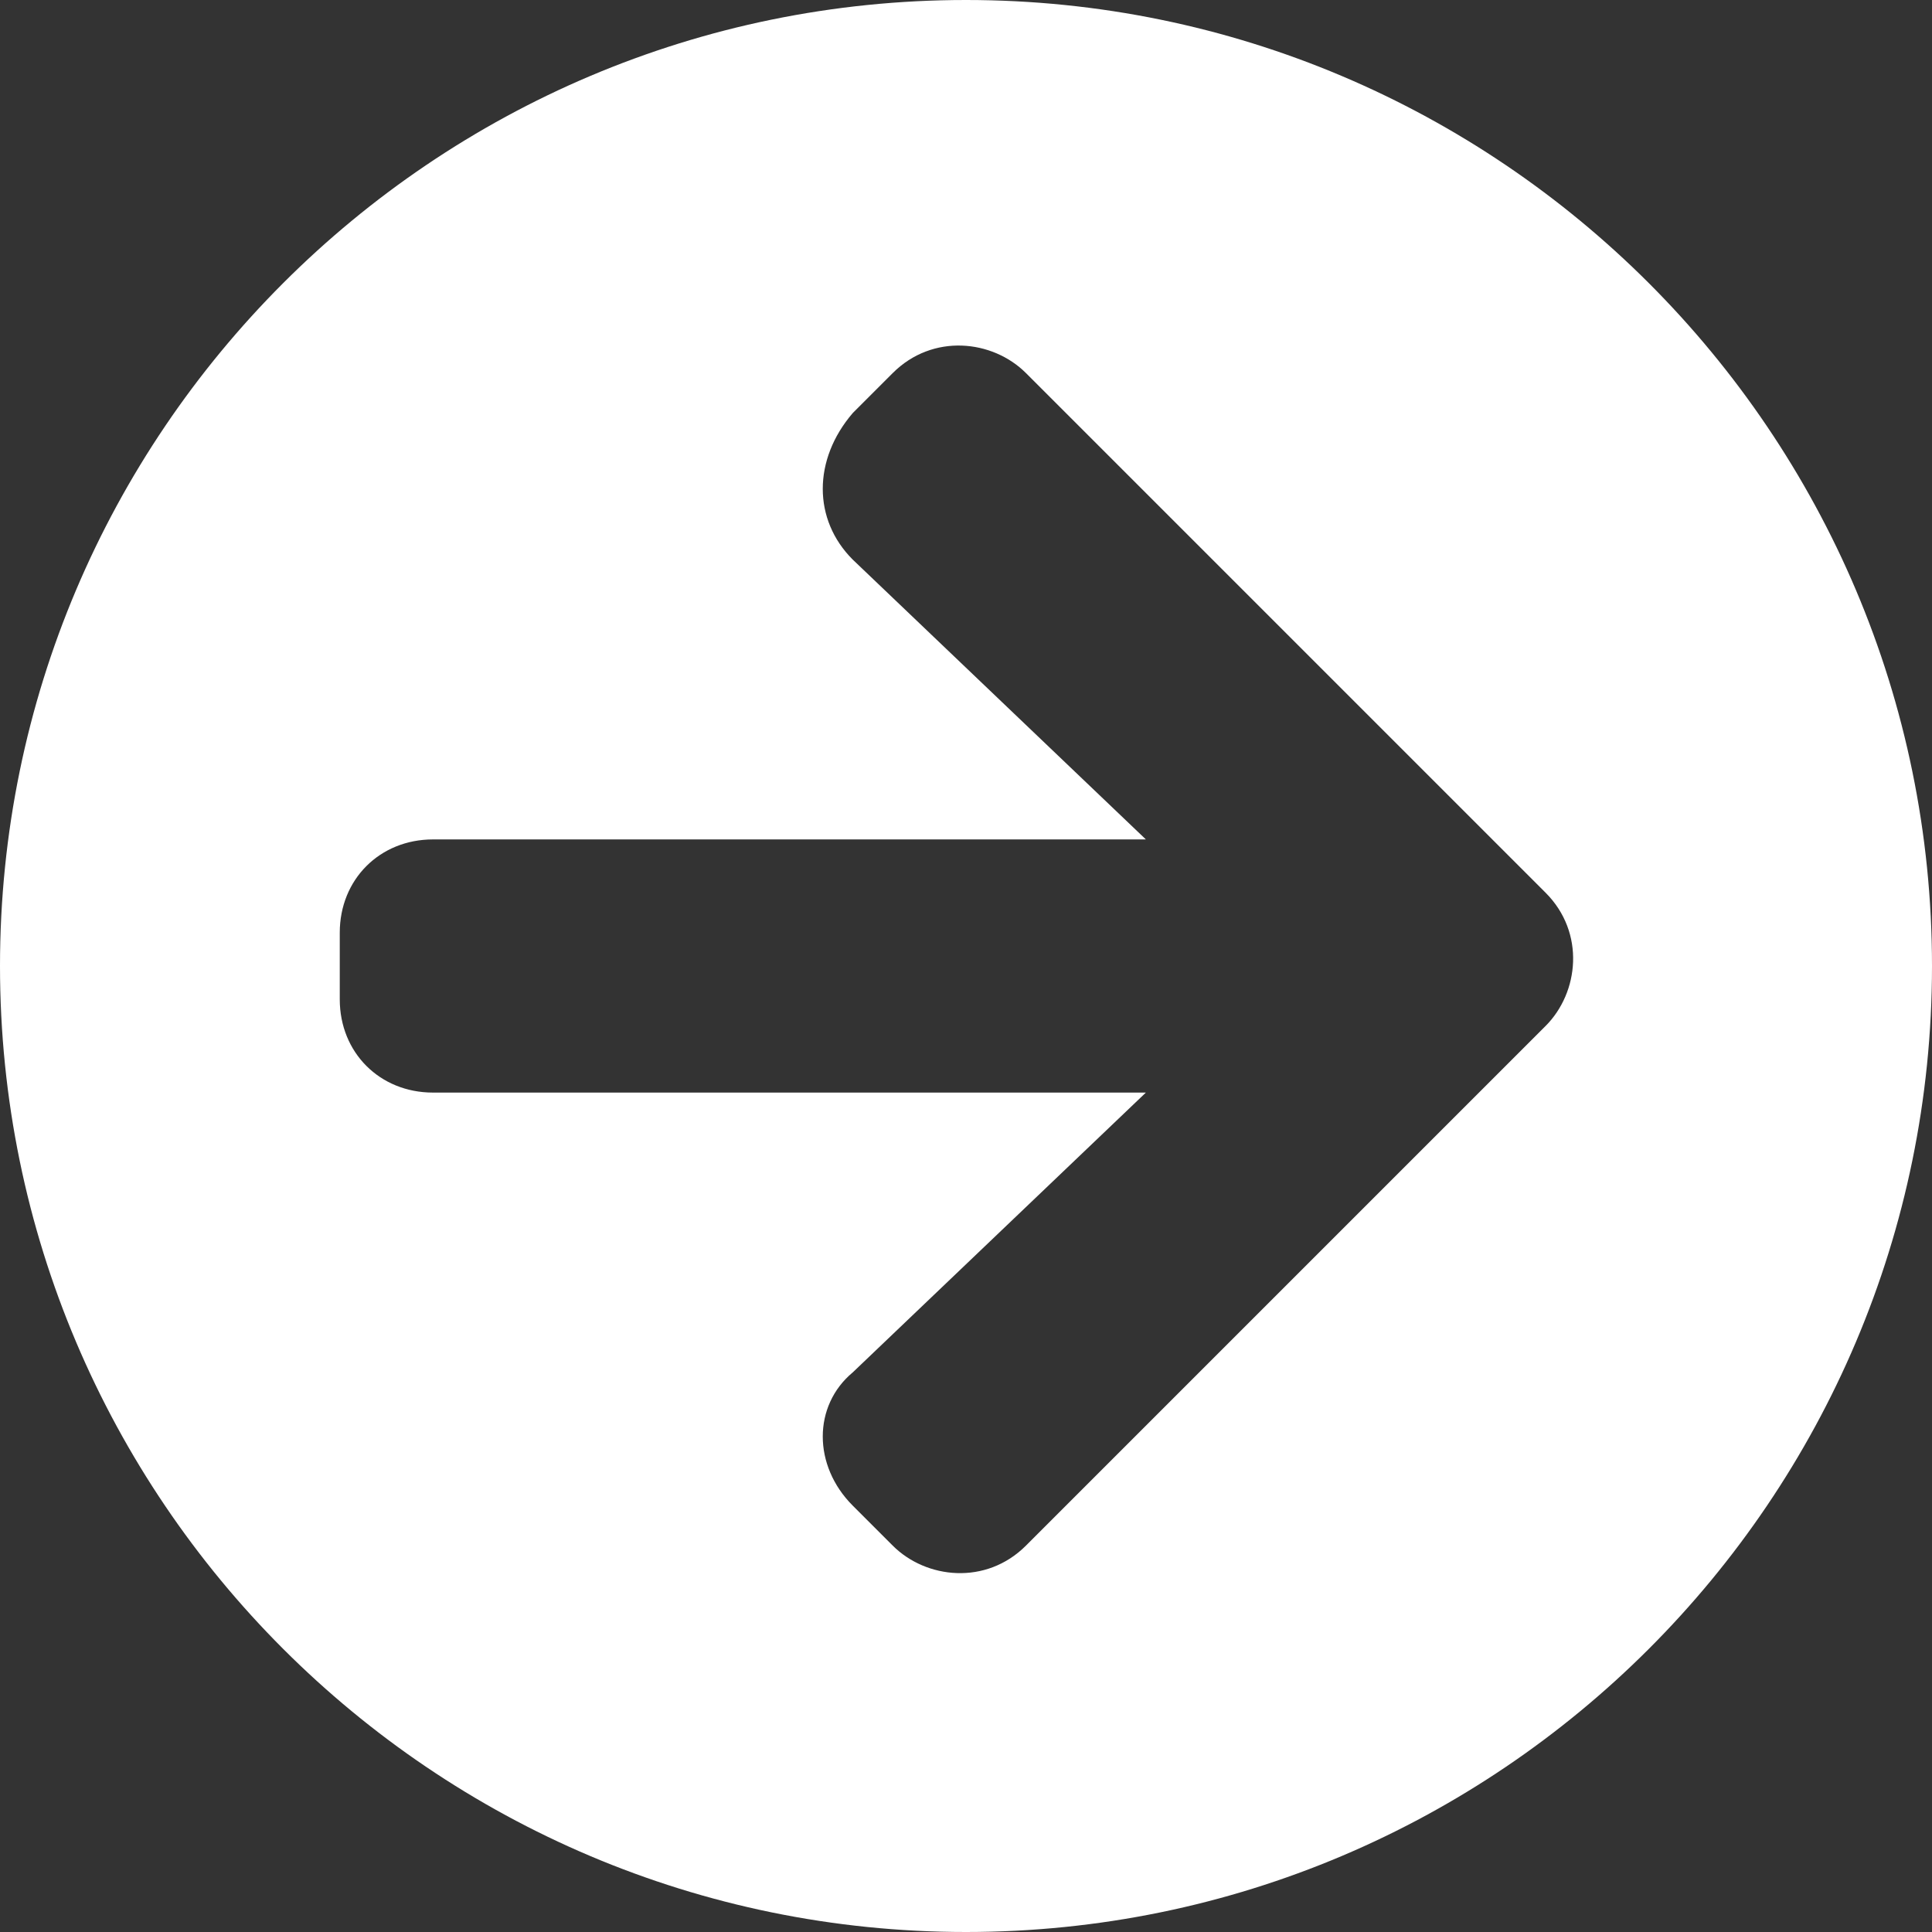
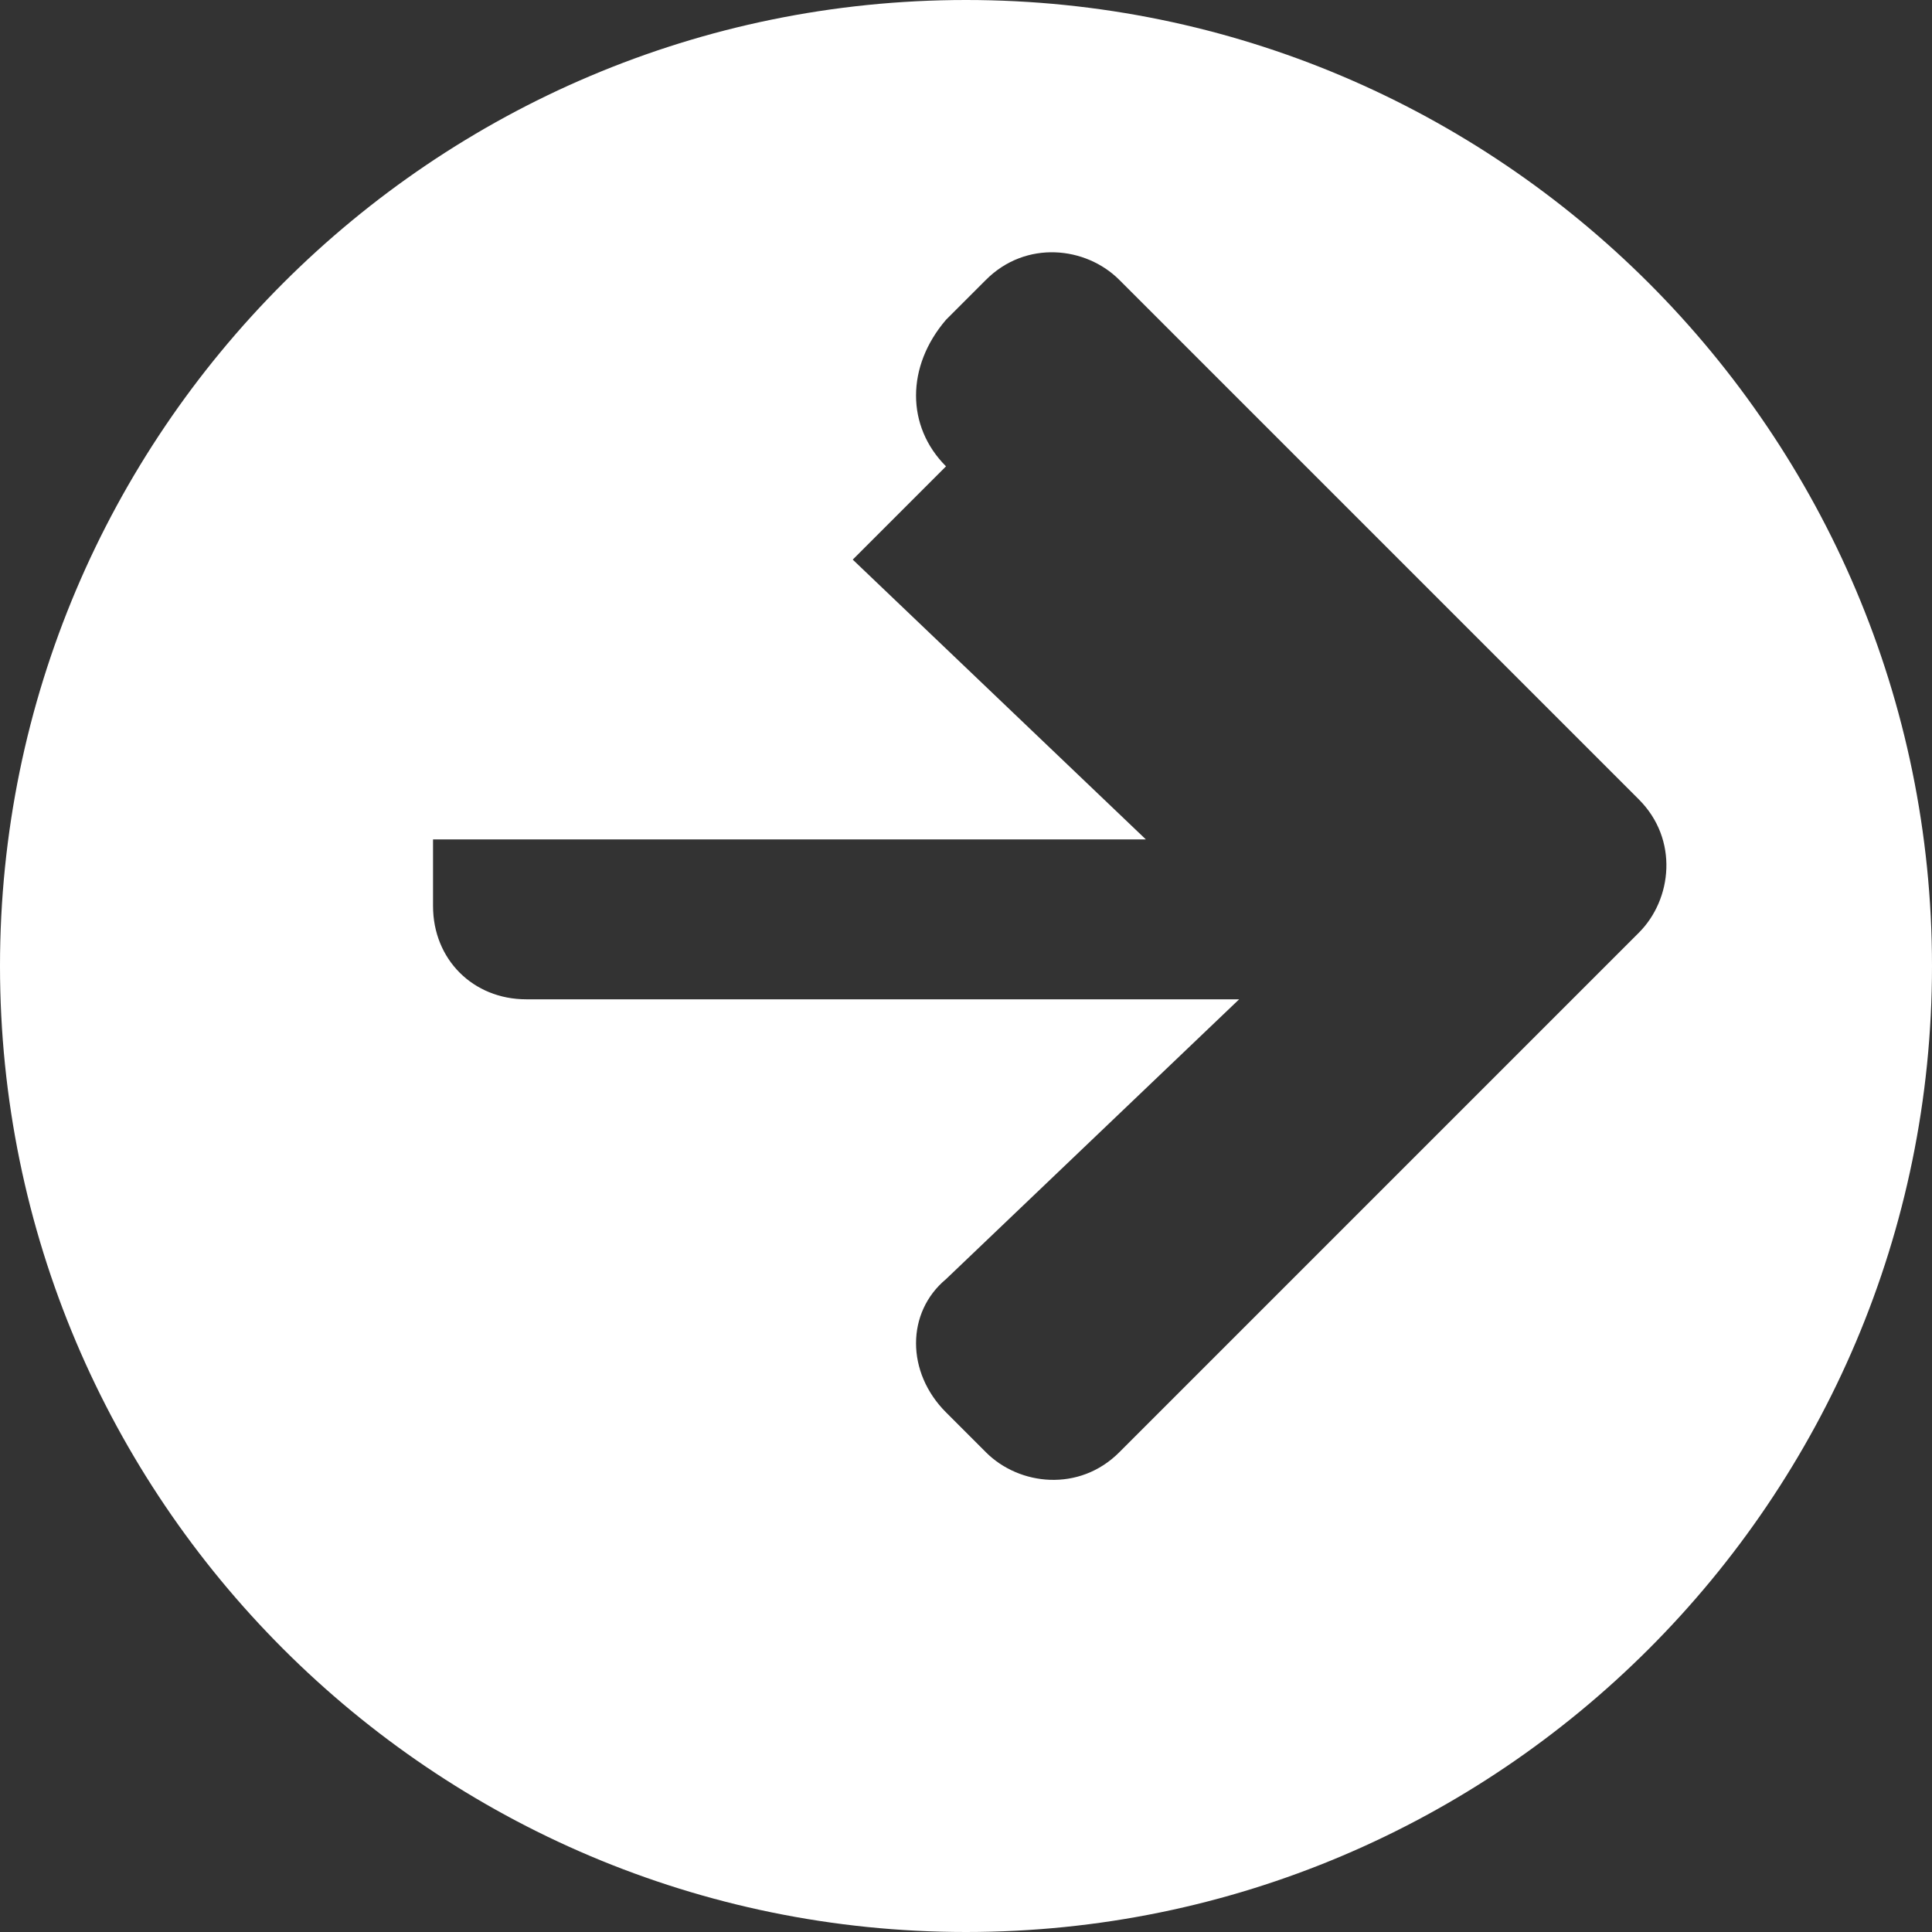
<svg xmlns="http://www.w3.org/2000/svg" viewBox="0 0 29 29">
  <rect x="0" y="0" width="29" height="29" fill="#333333" stroke="none" />
-   <path d="m14.5 0c8 0 14.5 6.5 14.5 14.5s-6.5 14.5-14.5 14.5-14.5-6.5-14.5-14.5c0-8 6.5-14.5 14.5-14.5zm-1.7 8.4 4.4 4.2h-10.7c-.8 0-1.4.6-1.4 1.4v1c0 .8.6 1.4 1.4 1.4h10.7l-4.4 4.2c-.6.5-.6 1.4 0 2l.6.6c.5.5 1.4.6 2 0l7.8-7.8c.5-.5.6-1.4 0-2l-7.8-7.8c-.5-.5-1.4-.6-2 0l-.6.6c-.6.7-.6 1.6 0 2.2z" fill="#fff" />
+   <path d="m14.5 0c8 0 14.5 6.5 14.5 14.5s-6.5 14.5-14.5 14.5-14.5-6.5-14.5-14.5c0-8 6.5-14.5 14.5-14.5zm-1.7 8.4 4.4 4.2h-10.7v1c0 .8.6 1.4 1.4 1.4h10.7l-4.4 4.2c-.6.5-.6 1.4 0 2l.6.6c.5.5 1.4.6 2 0l7.8-7.8c.5-.5.6-1.4 0-2l-7.8-7.8c-.5-.5-1.4-.6-2 0l-.6.6c-.6.7-.6 1.6 0 2.2z" fill="#fff" />
</svg>